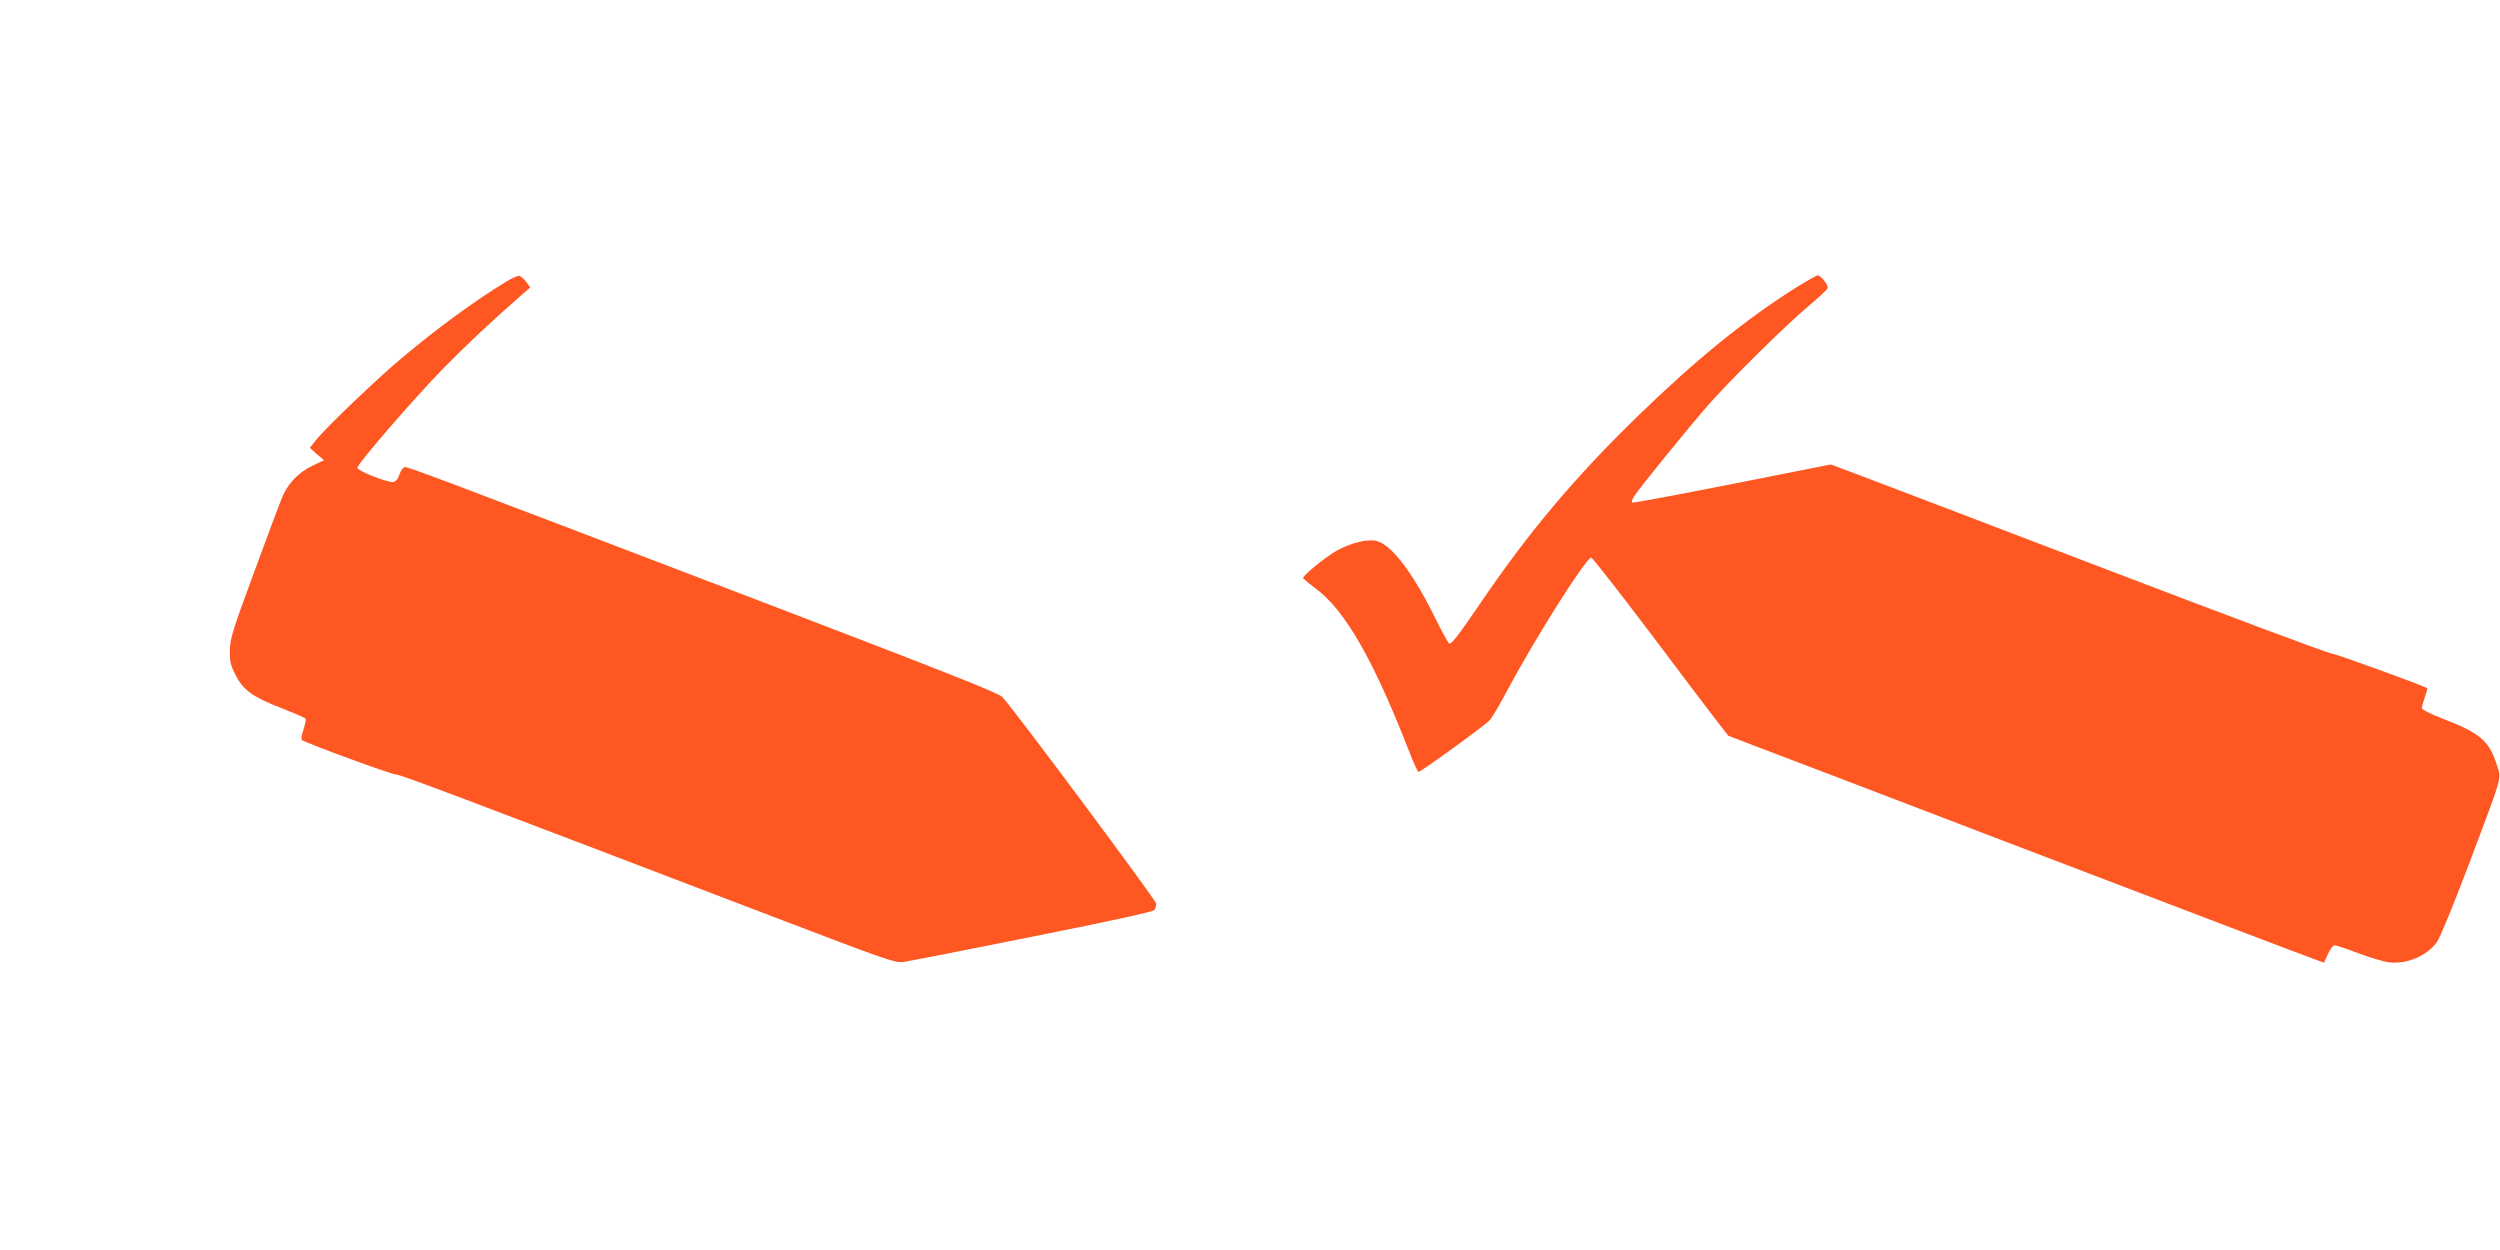
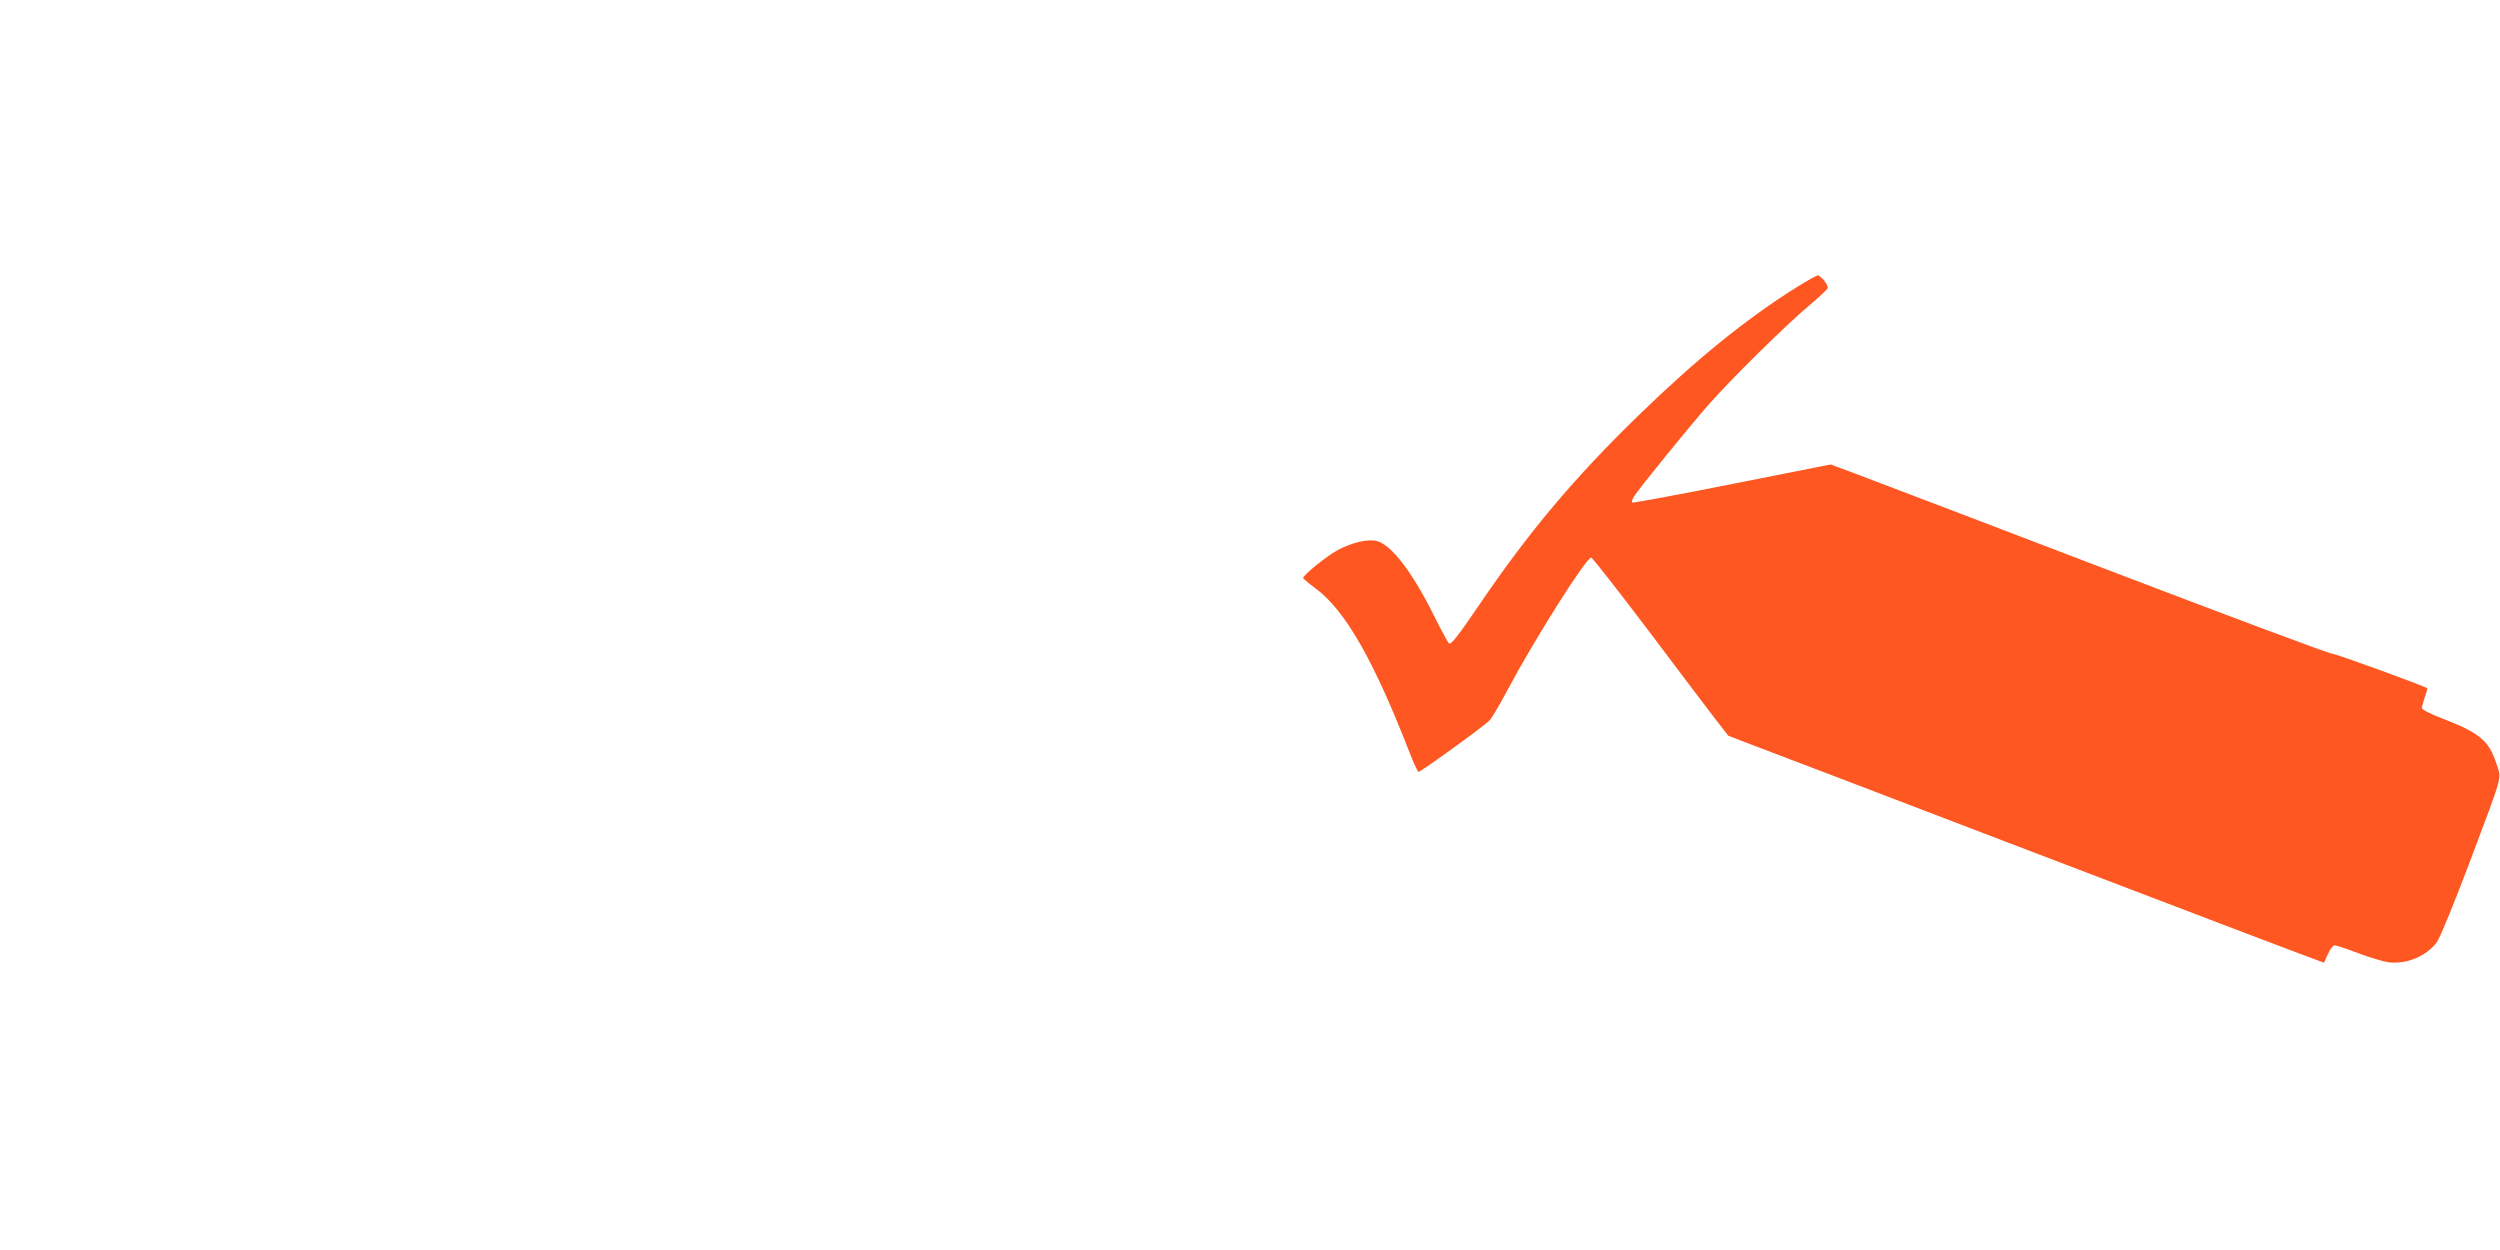
<svg xmlns="http://www.w3.org/2000/svg" version="1.0" width="1280pt" height="640pt" viewBox="0 0 1280 640" preserveAspectRatio="xMidYMid meet">
  <g transform="translate(0,640) scale(0.1,-0.1)" fill="#ff5722" stroke="none">
-     <path d="M2587 4955 c-156 -95 -340 -229 -531 -389 -130 -109 -388 -356 -438 -419 l-32 -40 36 -32 37 -31 -60 -29 c-72 -34 -129 -94 -157 -168 -12 -28 -76 -200 -143 -382 -109 -295 -122 -337 -122 -397 -1 -55 4 -76 29 -124 39 -77 87 -112 233 -169 67 -26 123 -50 126 -55 2 -4 -3 -29 -11 -55 -9 -26 -13 -50 -8 -54 18 -15 474 -182 483 -177 8 5 309 -108 1925 -726 592 -226 631 -240 675 -233 25 4 322 62 660 130 401 80 616 127 622 136 5 8 9 22 9 32 0 17 -734 1003 -789 1059 -20 21 -315 137 -1301 514 -1678 641 -1742 665 -1759 662 -8 -2 -20 -19 -26 -38 -7 -22 -19 -36 -31 -38 -29 -4 -184 57 -184 73 0 20 284 349 442 511 119 121 241 236 408 382 l35 30 -21 29 c-12 15 -27 29 -35 31 -8 1 -40 -13 -72 -33z" />
-     <path d="M9195 4927 c-258 -162 -515 -371 -809 -657 -326 -317 -560 -595 -811 -965 -114 -167 -145 -206 -156 -199 -5 3 -40 67 -77 142 -111 223 -217 362 -293 382 -44 12 -129 -8 -201 -47 -57 -31 -180 -131 -176 -143 2 -4 30 -28 64 -53 151 -111 298 -369 481 -840 21 -55 42 -99 46 -99 12 0 338 236 364 264 12 13 54 84 93 158 138 259 401 675 427 675 6 0 138 -169 294 -375 155 -206 310 -411 345 -456 l63 -81 138 -53 c76 -28 651 -248 1278 -488 1085 -414 1449 -553 1577 -600 l57 -21 20 44 c11 25 26 45 34 45 8 0 63 -18 123 -41 59 -22 129 -43 155 -46 91 -11 191 31 245 102 16 21 83 185 164 398 181 482 168 434 142 516 -39 120 -86 159 -284 235 -55 21 -98 43 -98 51 0 7 7 32 15 55 8 24 14 44 13 46 -13 11 -469 177 -487 177 -13 -1 -542 197 -1175 439 -633 242 -1205 460 -1272 485 l-121 45 -504 -100 c-277 -55 -508 -98 -512 -95 -4 3 0 17 9 31 28 44 287 362 380 468 117 133 399 411 515 508 52 44 95 84 97 91 4 15 -36 65 -51 65 -7 0 -57 -29 -112 -63z" />
+     <path d="M9195 4927 c-258 -162 -515 -371 -809 -657 -326 -317 -560 -595 -811 -965 -114 -167 -145 -206 -156 -199 -5 3 -40 67 -77 142 -111 223 -217 362 -293 382 -44 12 -129 -8 -201 -47 -57 -31 -180 -131 -176 -143 2 -4 30 -28 64 -53 151 -111 298 -369 481 -840 21 -55 42 -99 46 -99 12 0 338 236 364 264 12 13 54 84 93 158 138 259 401 675 427 675 6 0 138 -169 294 -375 155 -206 310 -411 345 -456 l63 -81 138 -53 c76 -28 651 -248 1278 -488 1085 -414 1449 -553 1577 -600 l57 -21 20 44 c11 25 26 45 34 45 8 0 63 -18 123 -41 59 -22 129 -43 155 -46 91 -11 191 31 245 102 16 21 83 185 164 398 181 482 168 434 142 516 -39 120 -86 159 -284 235 -55 21 -98 43 -98 51 0 7 7 32 15 55 8 24 14 44 13 46 -13 11 -469 177 -487 177 -13 -1 -542 197 -1175 439 -633 242 -1205 460 -1272 485 l-121 45 -504 -100 c-277 -55 -508 -98 -512 -95 -4 3 0 17 9 31 28 44 287 362 380 468 117 133 399 411 515 508 52 44 95 84 97 91 4 15 -36 65 -51 65 -7 0 -57 -29 -112 -63" />
  </g>
</svg>